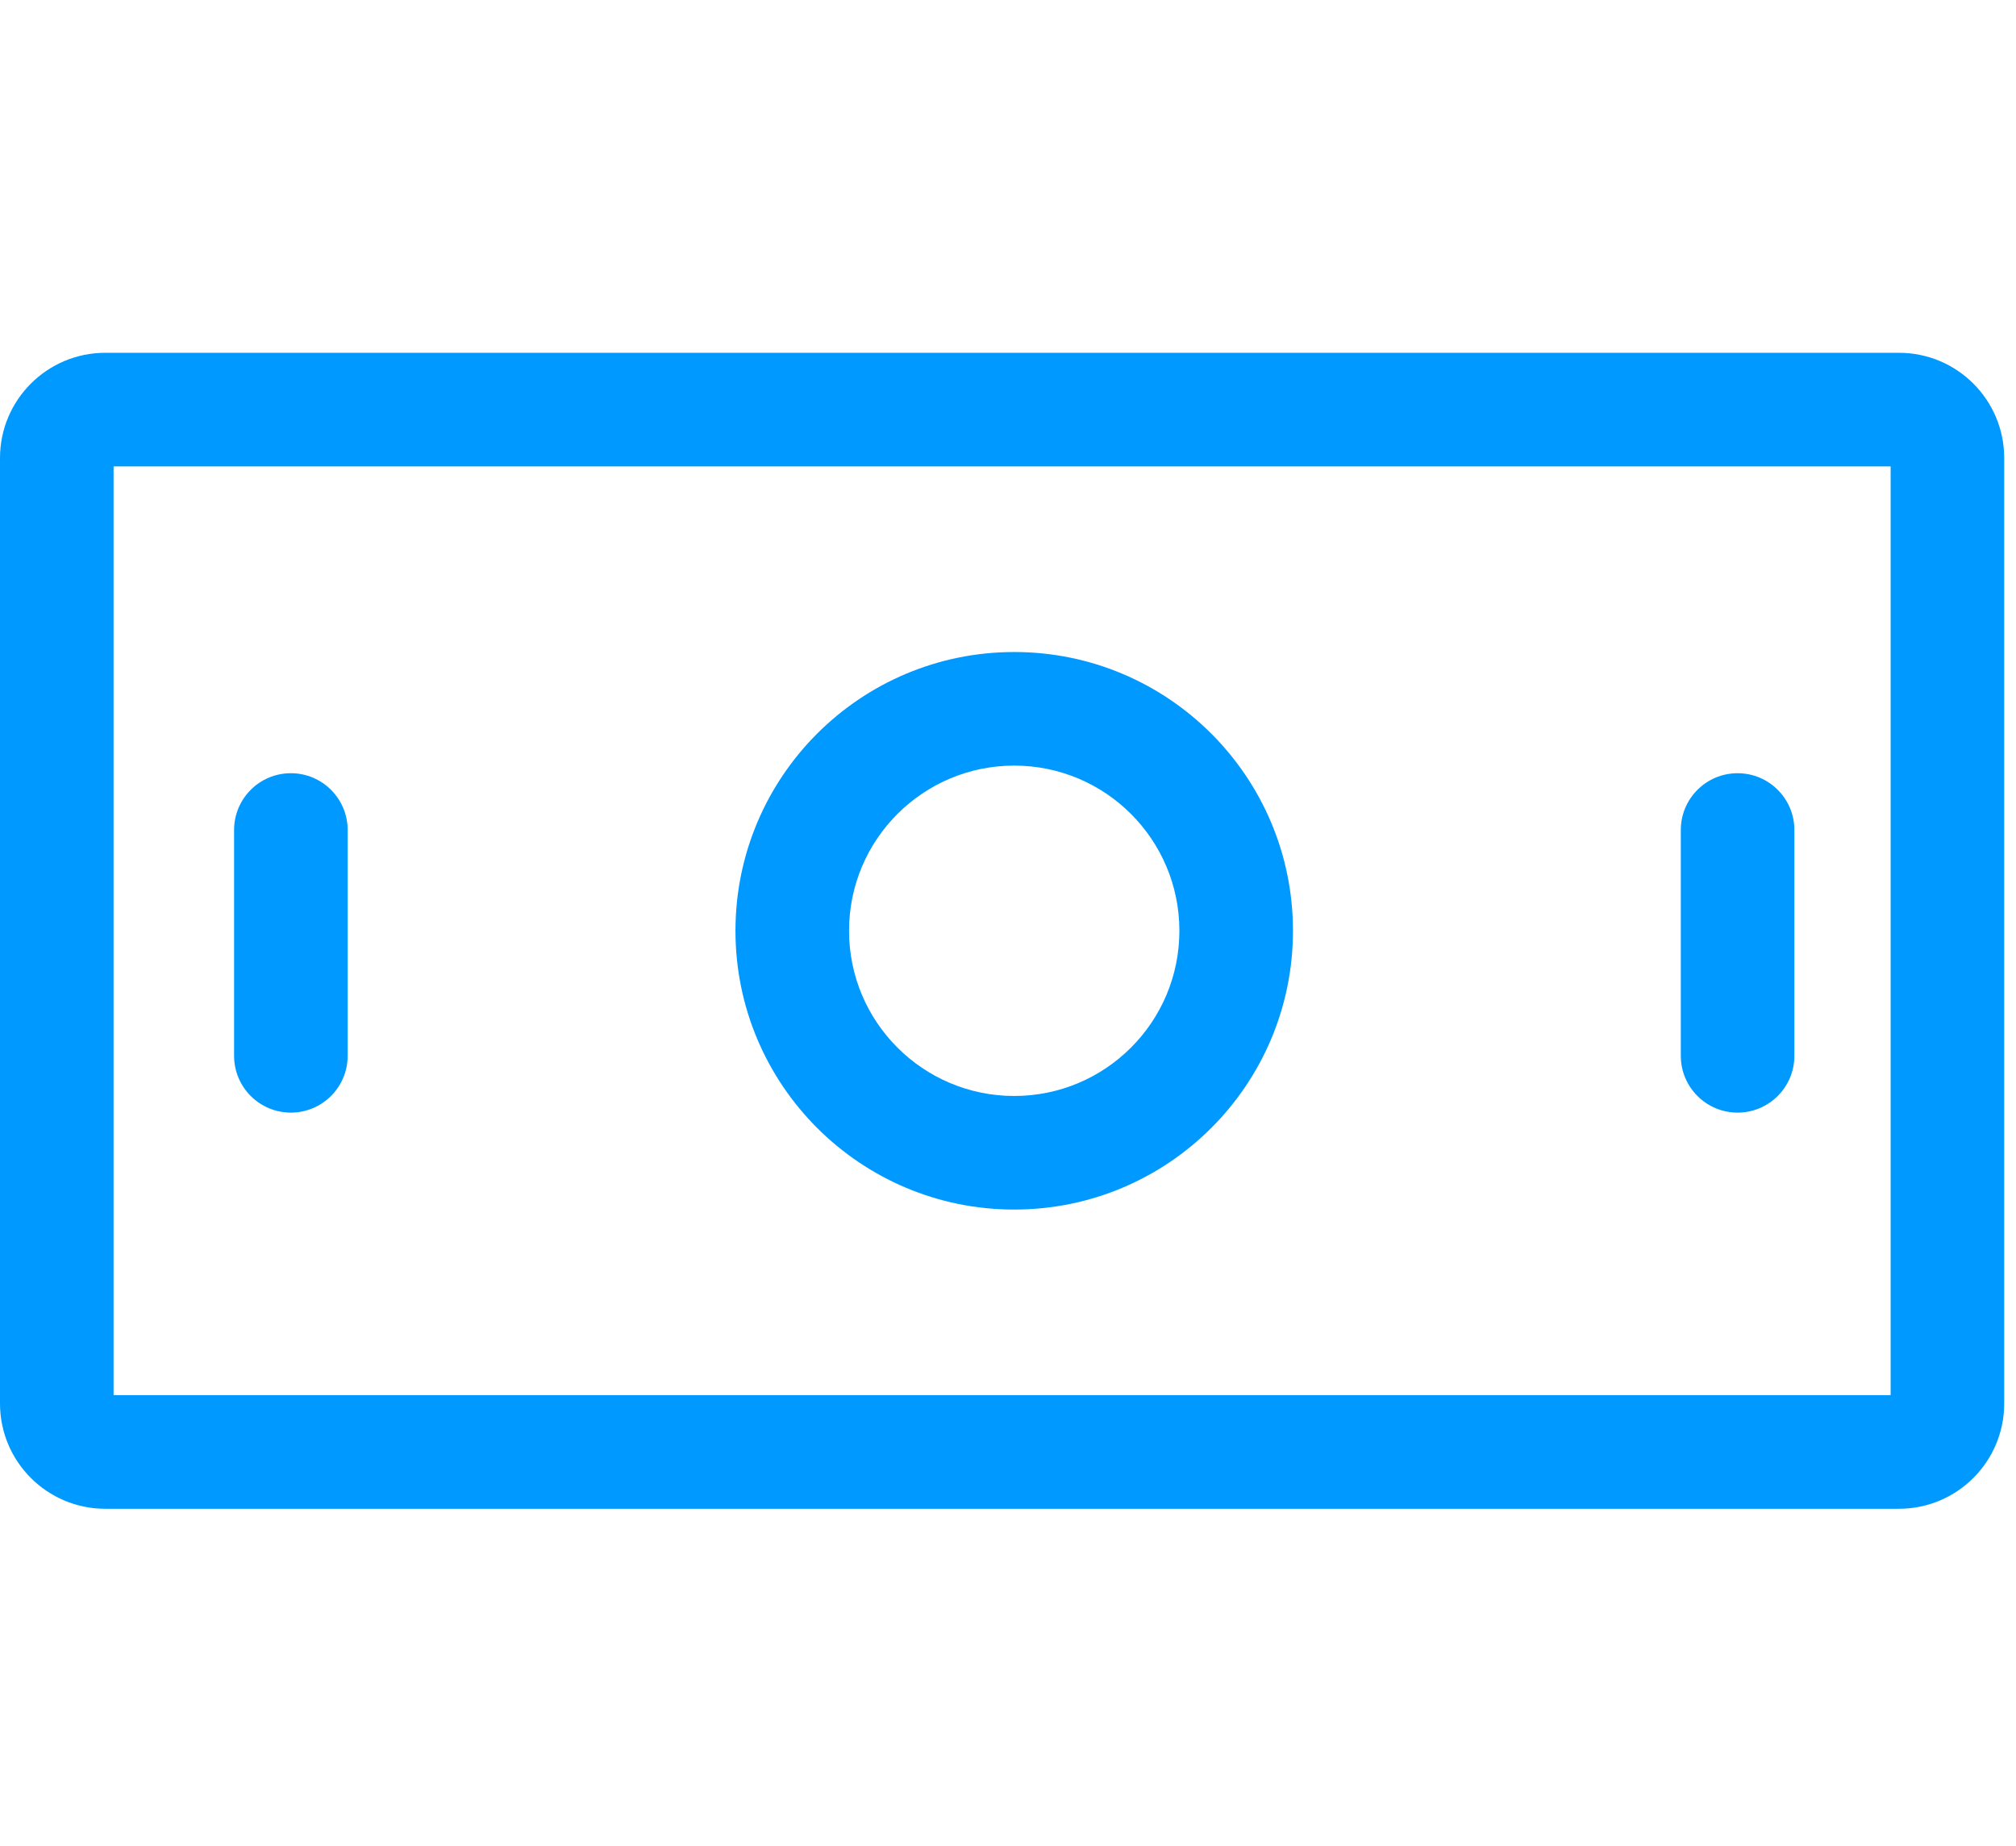
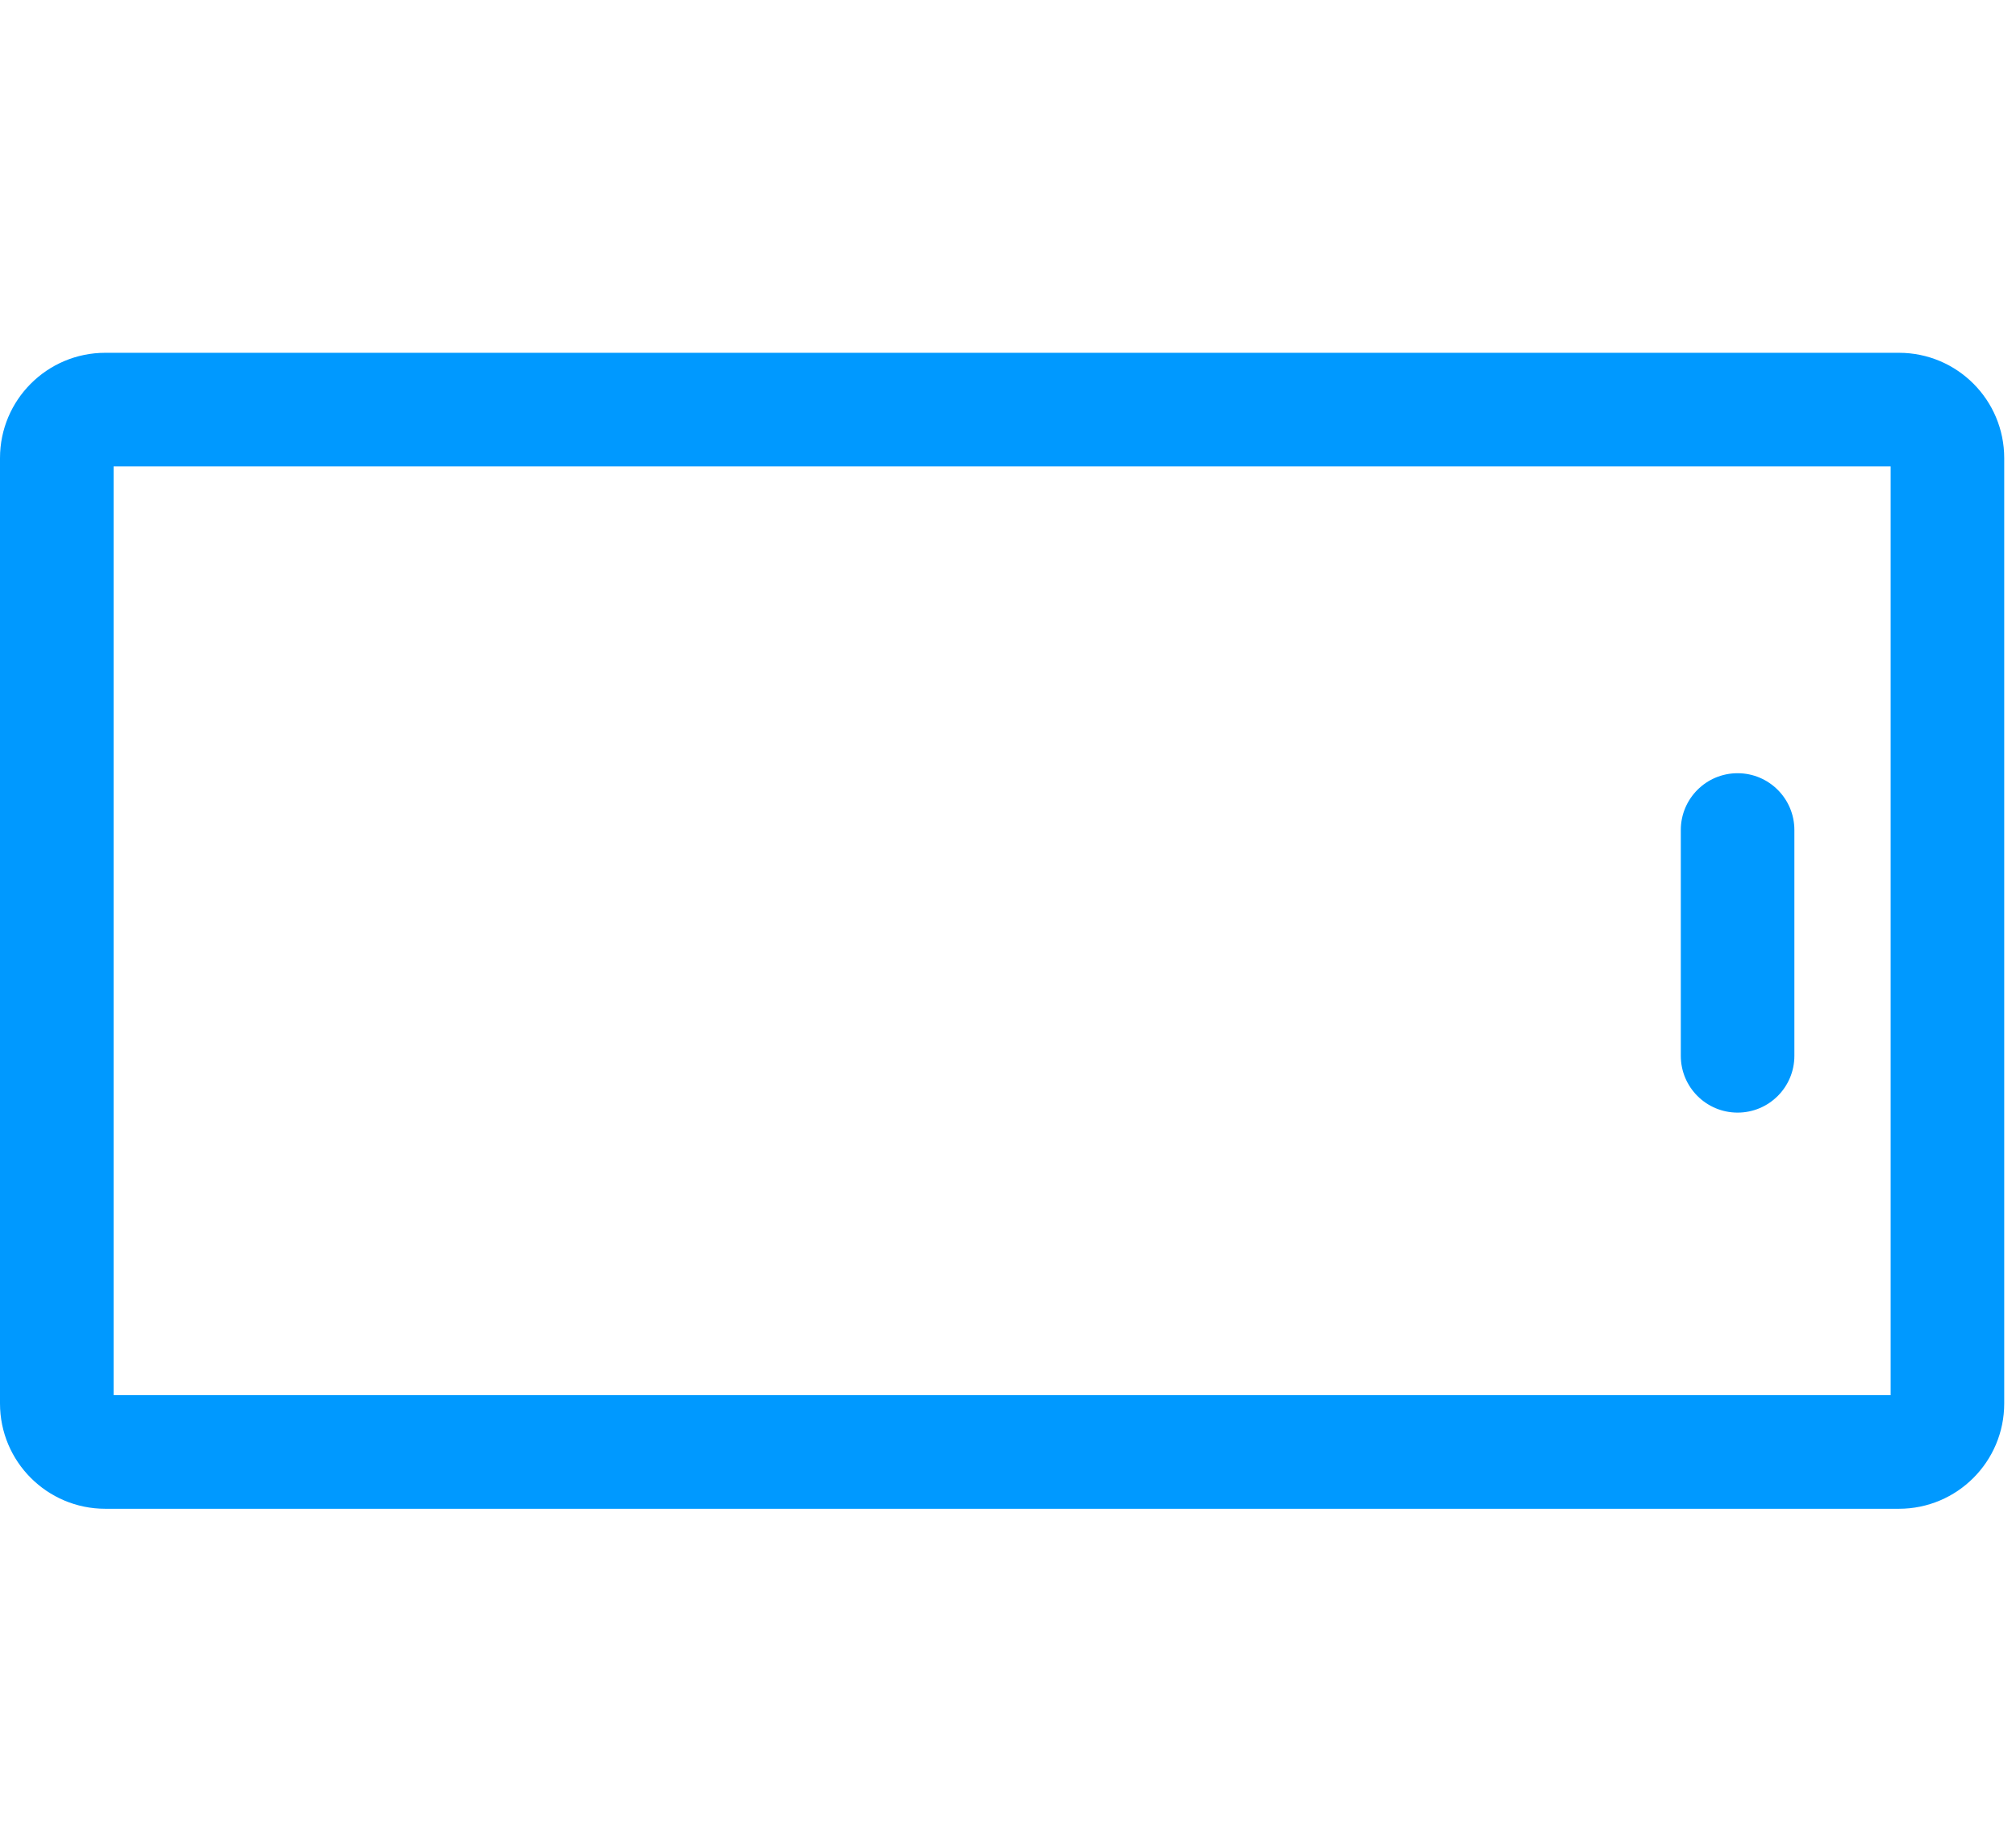
<svg xmlns="http://www.w3.org/2000/svg" width="71" height="65" viewBox="0 0 71 65" fill="none">
  <path fill-rule="evenodd" clip-rule="evenodd" d="M0 16.132C0 14.084 1.66 12.424 3.707 12.424H66.878C68.926 12.424 70.585 14.084 70.585 16.132V49.424C70.585 51.472 68.925 53.132 66.878 53.132H3.707C1.66 53.132 0 51.472 0 49.424V16.132ZM4 16.424V49.132H66.585V16.424H4Z" fill="#0099FF" />
-   <path fill-rule="evenodd" clip-rule="evenodd" d="M35.719 38.595C38.932 38.595 41.536 35.991 41.536 32.778C41.536 29.565 38.932 26.961 35.719 26.961C32.507 26.961 29.902 29.565 29.902 32.778C29.902 35.991 32.507 38.595 35.719 38.595ZM35.719 42.595C41.141 42.595 45.536 38.2 45.536 32.778C45.536 27.356 41.141 22.961 35.719 22.961C30.297 22.961 25.902 27.356 25.902 32.778C25.902 38.2 30.297 42.595 35.719 42.595Z" fill="#0099FF" />
-   <path fill-rule="evenodd" clip-rule="evenodd" d="M10.244 39.181C9.139 39.181 8.244 38.285 8.244 37.181L8.244 29.229C8.244 28.125 9.139 27.229 10.244 27.229C11.348 27.229 12.244 28.125 12.244 29.229L12.244 37.181C12.244 38.285 11.348 39.181 10.244 39.181Z" fill="#0099FF" />
  <path fill-rule="evenodd" clip-rule="evenodd" d="M61.195 39.181C62.3 39.181 63.195 38.285 63.195 37.181V29.229C63.195 28.125 62.3 27.229 61.195 27.229C60.09 27.229 59.195 28.125 59.195 29.229V37.181C59.195 38.285 60.09 39.181 61.195 39.181Z" fill="#0099FF" />
</svg>